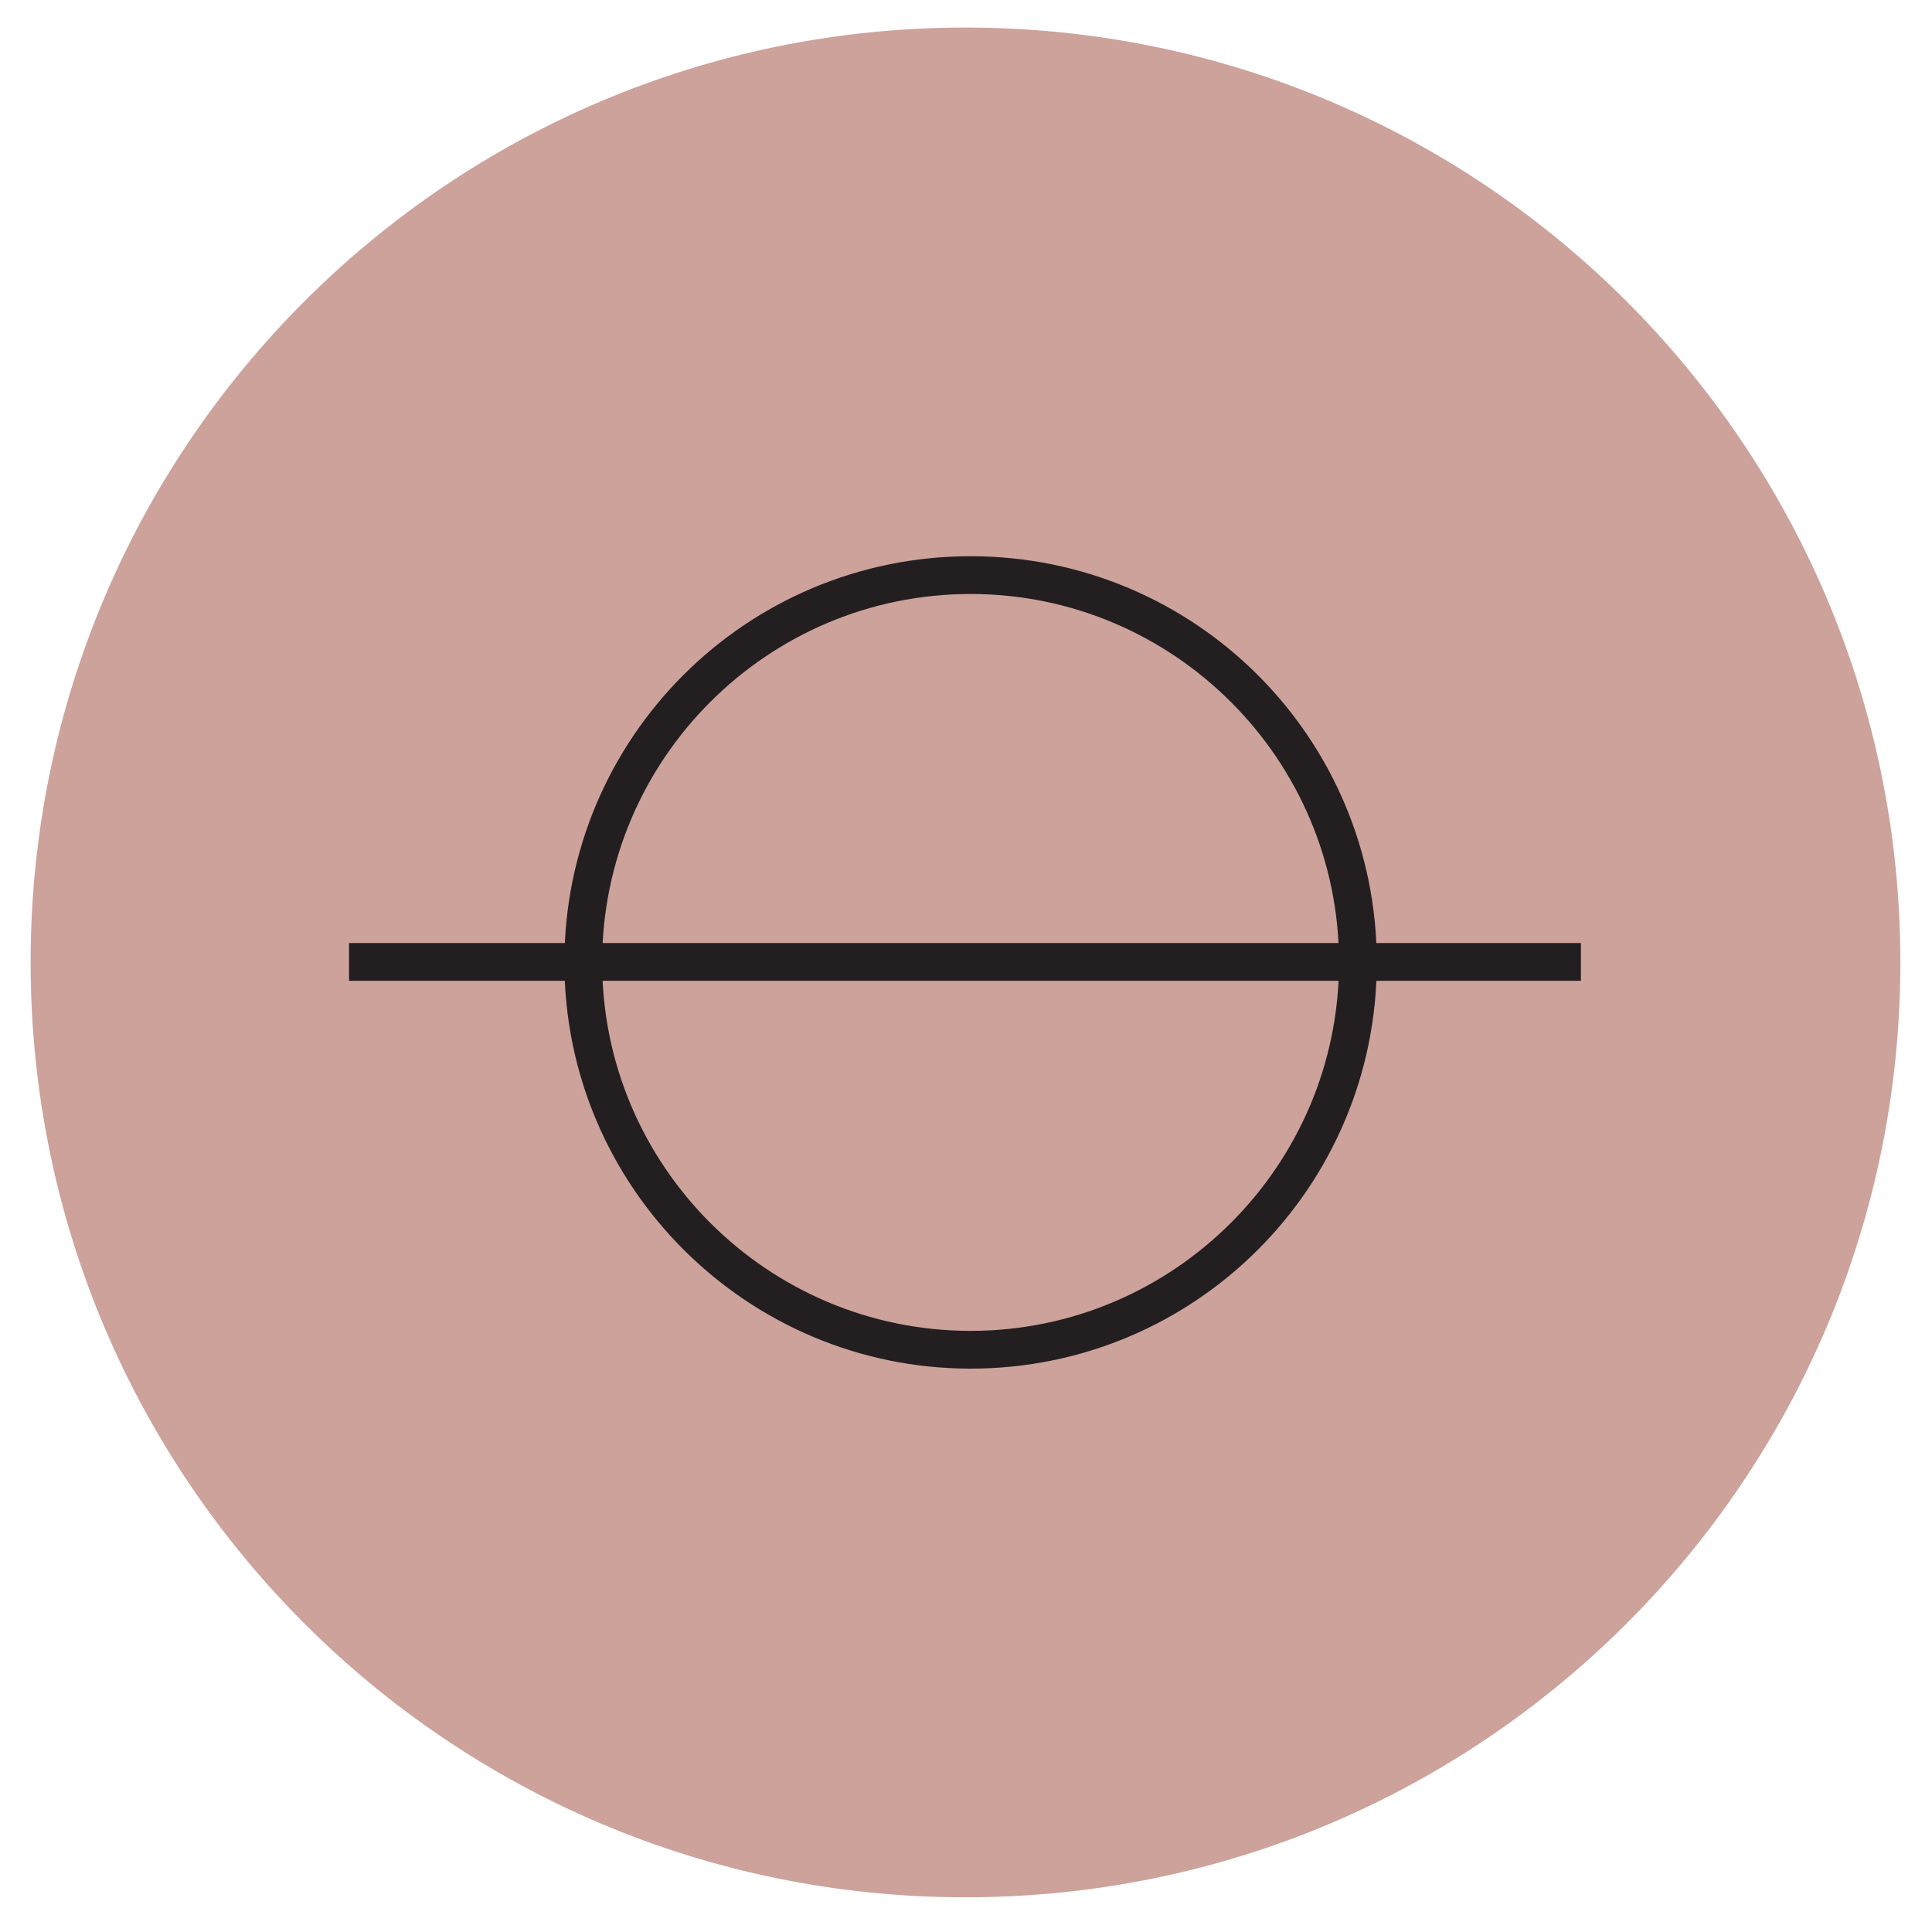
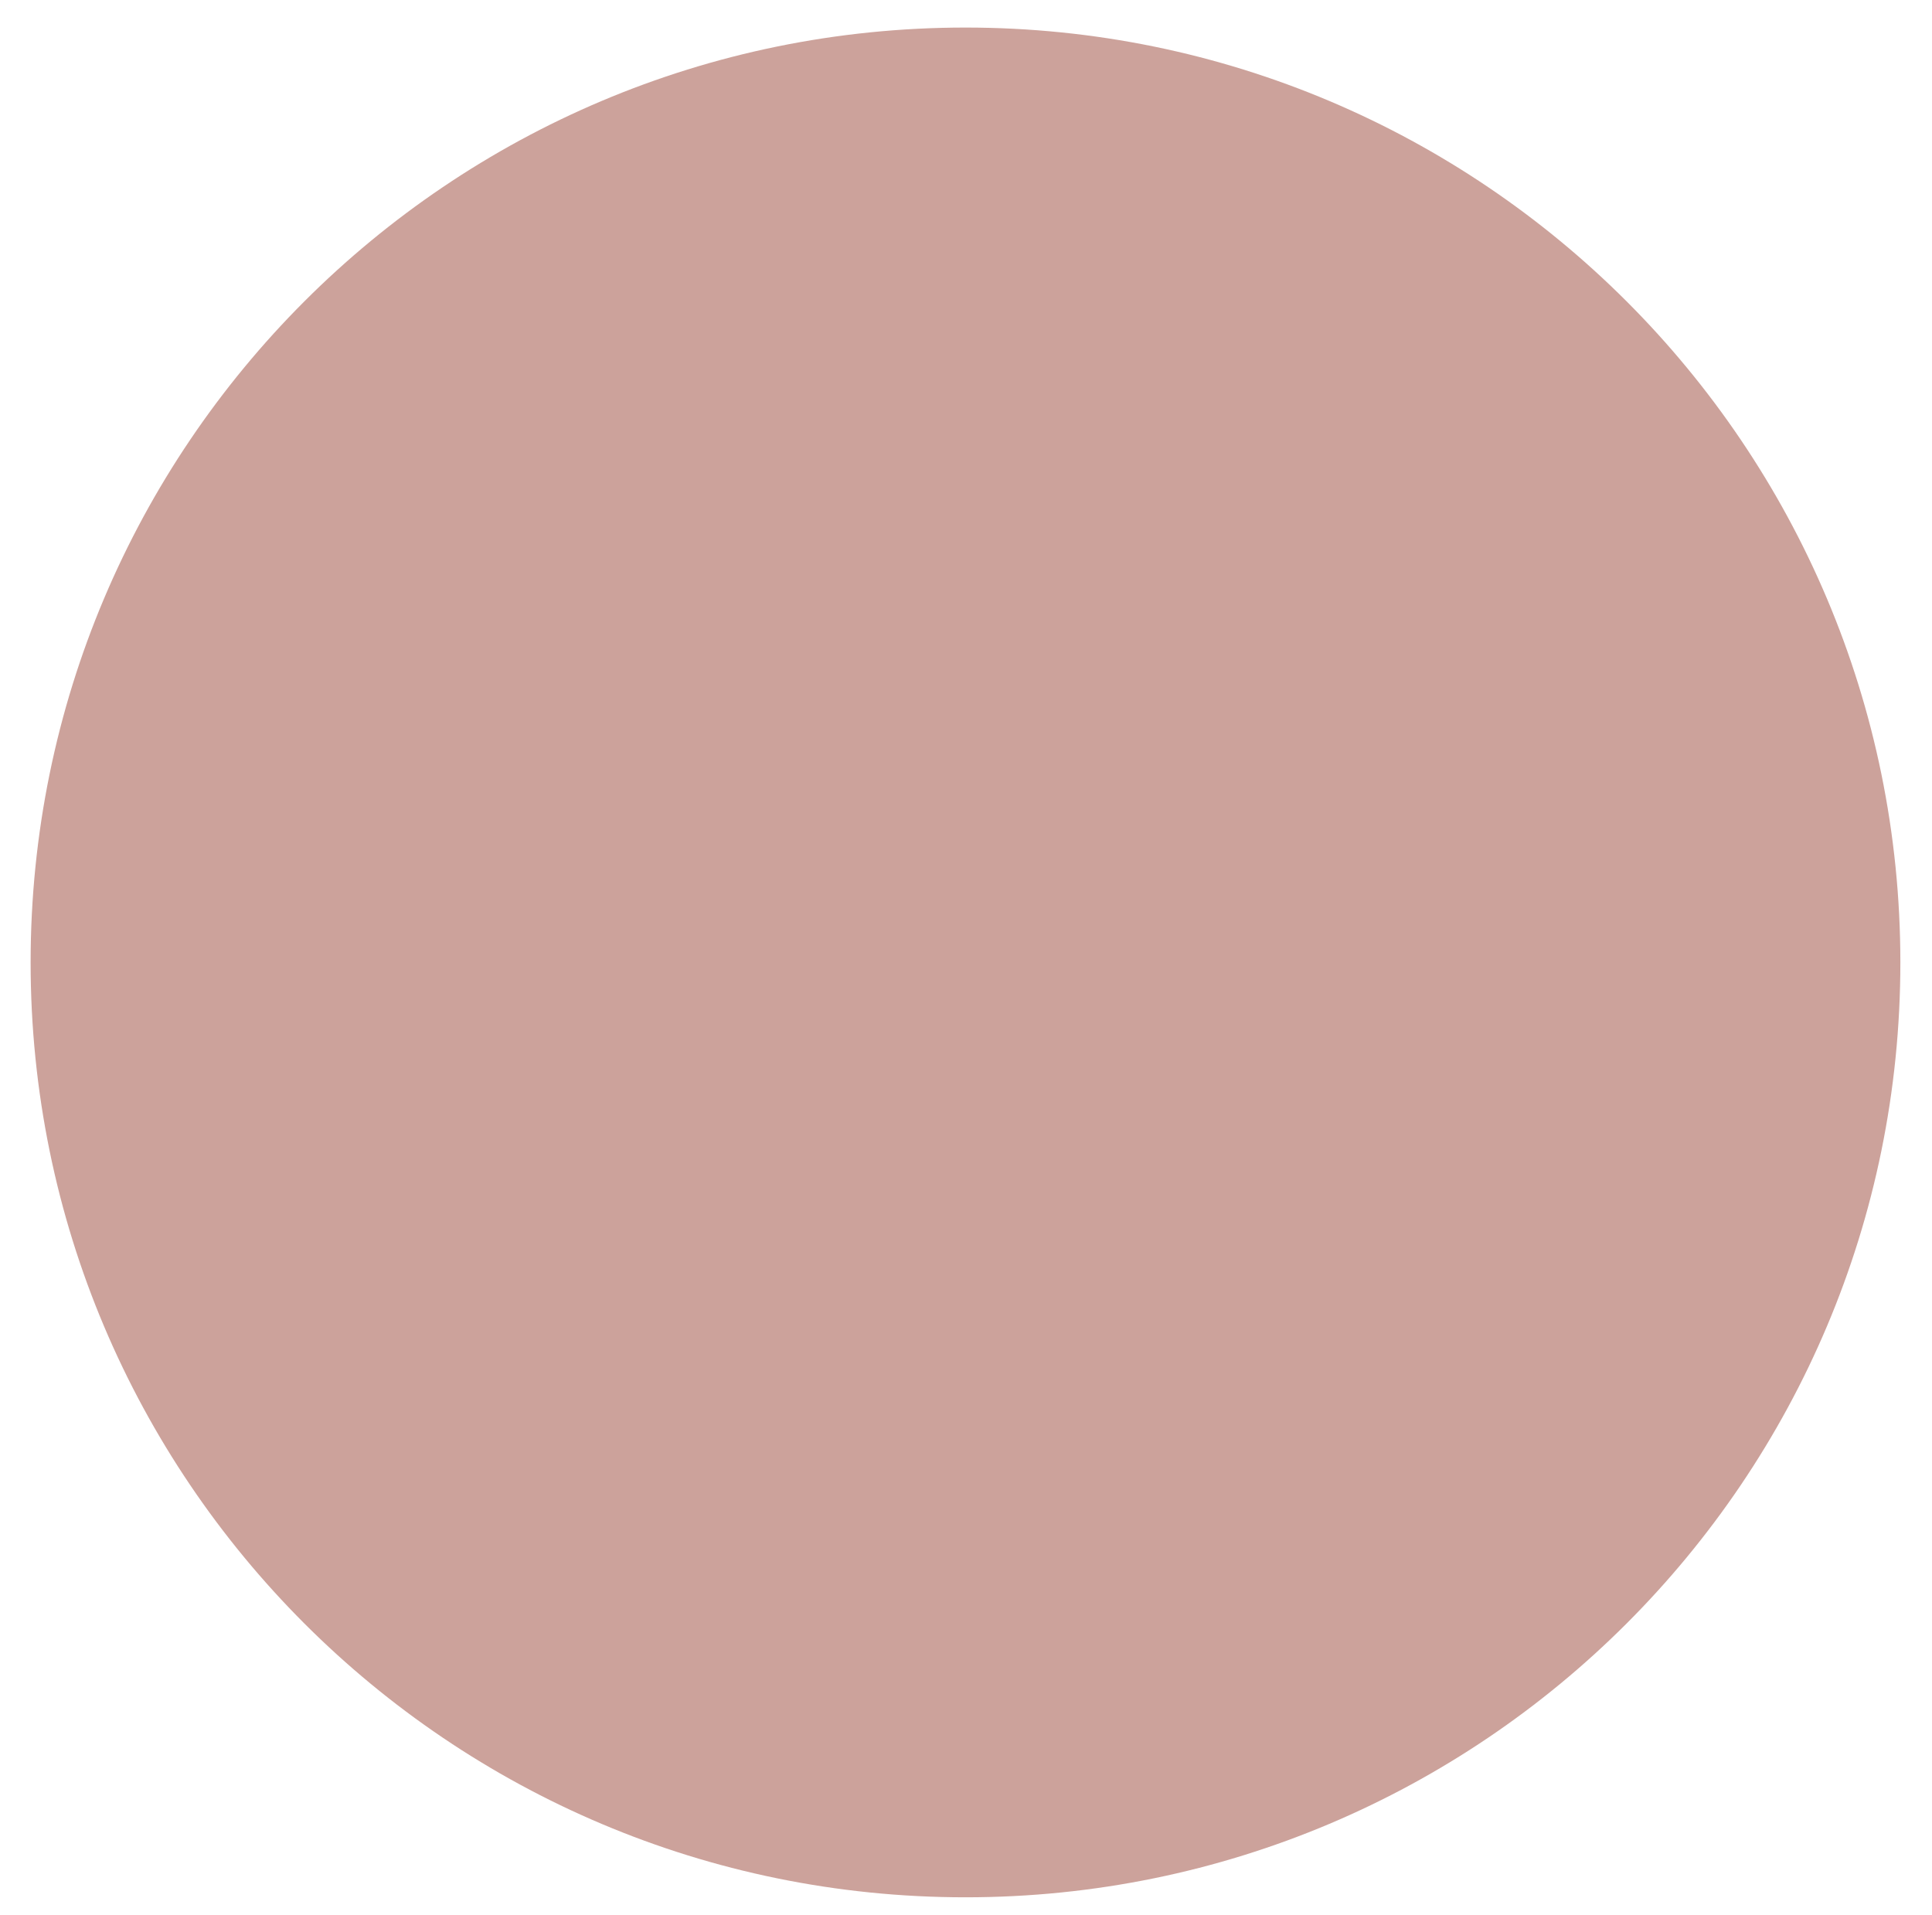
<svg xmlns="http://www.w3.org/2000/svg" id="Layer_1" version="1.1" viewBox="0 0 18.93 18.76">
  <defs>
    <style>
      .st0 {
        fill: #cca29b;
      }

      .st1 {
        fill: #231f20;
      }
    </style>
  </defs>
  <path class="st0" d="M9.46,18.59c5.06,0,9.16-4.1,9.16-9.16S14.52.27,9.46.27.3,4.37.3,9.43s4.1,9.16,9.16,9.16" />
-   <path class="st1" d="M9.51,13.41c-2.19,0-3.98-1.78-3.98-3.98s1.78-3.98,3.98-3.98,3.98,1.78,3.98,3.98-1.78,3.98-3.98,3.98ZM9.51,5.82c-1.99,0-3.61,1.62-3.61,3.61s1.62,3.61,3.61,3.61,3.61-1.62,3.61-3.61-1.62-3.61-3.61-3.61Z" />
-   <rect class="st1" x="3.42" y="9.24" width="12.07" height=".37" />
</svg>